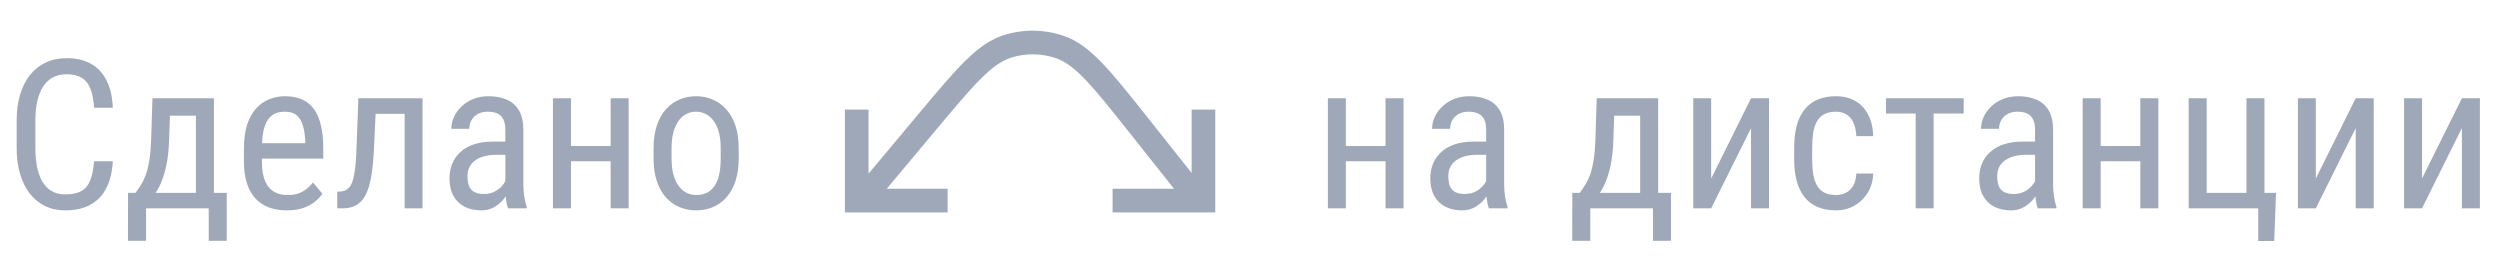
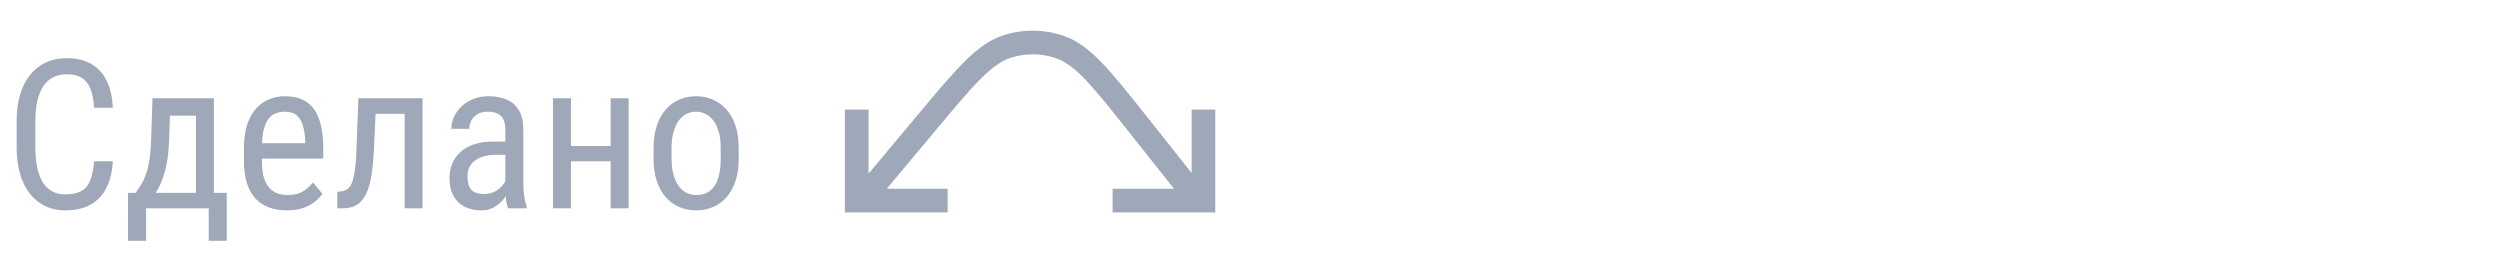
<svg xmlns="http://www.w3.org/2000/svg" width="216" height="23" viewBox="0 0 216 23" fill="none">
  <path d="M8.128 13.931H9.745C9.704 14.81 9.525 15.568 9.209 16.207C8.898 16.84 8.444 17.326 7.847 17.666C7.255 18.006 6.514 18.176 5.623 18.176C4.984 18.176 4.407 18.05 3.892 17.798C3.376 17.546 2.934 17.186 2.564 16.717C2.201 16.242 1.923 15.674 1.729 15.012C1.536 14.35 1.439 13.605 1.439 12.779V10.415C1.439 9.595 1.536 8.854 1.729 8.191C1.929 7.529 2.213 6.964 2.582 6.495C2.957 6.021 3.411 5.657 3.944 5.405C4.483 5.153 5.093 5.027 5.772 5.027C6.604 5.027 7.308 5.194 7.882 5.528C8.462 5.856 8.907 6.34 9.218 6.979C9.534 7.611 9.71 8.388 9.745 9.308H8.128C8.087 8.634 7.981 8.086 7.812 7.664C7.642 7.236 7.39 6.923 7.056 6.724C6.728 6.519 6.3 6.416 5.772 6.416C5.304 6.416 4.896 6.51 4.551 6.697C4.211 6.885 3.93 7.154 3.707 7.506C3.49 7.852 3.326 8.271 3.215 8.763C3.109 9.249 3.057 9.794 3.057 10.398V12.779C3.057 13.342 3.101 13.866 3.188 14.352C3.282 14.839 3.429 15.267 3.628 15.636C3.833 15.999 4.1 16.283 4.428 16.488C4.756 16.693 5.154 16.796 5.623 16.796C6.215 16.796 6.684 16.699 7.029 16.506C7.375 16.312 7.63 16.005 7.794 15.583C7.964 15.161 8.075 14.61 8.128 13.931ZM13.173 8.49H14.729L14.614 12.05C14.585 12.952 14.497 13.731 14.351 14.388C14.204 15.044 14.017 15.604 13.788 16.066C13.56 16.523 13.302 16.907 13.015 17.218C12.727 17.528 12.429 17.789 12.118 18H11.362L11.398 16.673L11.705 16.664C11.875 16.436 12.036 16.201 12.188 15.961C12.341 15.715 12.479 15.425 12.602 15.091C12.725 14.751 12.824 14.338 12.9 13.852C12.982 13.359 13.035 12.759 13.059 12.05L13.173 8.49ZM13.533 8.49H18.481V18H16.926V9.993H13.533V8.49ZM11.063 16.664H19.589V20.804H18.033V18H12.619V20.804H11.055L11.063 16.664ZM24.774 18.176C24.206 18.176 23.693 18.091 23.236 17.921C22.779 17.751 22.39 17.493 22.067 17.148C21.745 16.796 21.499 16.354 21.329 15.82C21.159 15.287 21.074 14.657 21.074 13.931V12.858C21.074 12.021 21.171 11.312 21.364 10.731C21.564 10.151 21.83 9.686 22.164 9.334C22.498 8.977 22.876 8.719 23.298 8.561C23.72 8.396 24.153 8.314 24.599 8.314C25.196 8.314 25.706 8.411 26.128 8.604C26.55 8.798 26.893 9.085 27.156 9.466C27.42 9.847 27.613 10.315 27.736 10.872C27.865 11.429 27.93 12.07 27.93 12.797V13.702H21.988V12.375H26.374V12.155C26.351 11.663 26.283 11.229 26.172 10.854C26.066 10.479 25.891 10.187 25.645 9.976C25.398 9.759 25.05 9.65 24.599 9.65C24.311 9.65 24.045 9.7 23.799 9.8C23.559 9.894 23.351 10.06 23.175 10.301C23.005 10.535 22.87 10.86 22.77 11.276C22.677 11.692 22.63 12.22 22.63 12.858V13.931C22.63 14.44 22.677 14.88 22.77 15.249C22.87 15.612 23.014 15.914 23.201 16.154C23.395 16.389 23.629 16.564 23.904 16.682C24.186 16.793 24.505 16.849 24.862 16.849C25.384 16.849 25.814 16.749 26.154 16.55C26.494 16.345 26.79 16.084 27.042 15.768L27.859 16.743C27.689 16.983 27.467 17.215 27.191 17.438C26.922 17.654 26.588 17.833 26.189 17.974C25.797 18.108 25.325 18.176 24.774 18.176ZM35.119 8.49V9.835H31.331V8.49H35.119ZM36.508 8.49V18H34.961V8.49H36.508ZM30.962 8.49H32.518L32.298 13.078C32.263 13.787 32.204 14.414 32.122 14.959C32.046 15.498 31.938 15.961 31.797 16.348C31.662 16.734 31.492 17.051 31.287 17.297C31.088 17.537 30.848 17.716 30.566 17.833C30.291 17.944 29.972 18 29.608 18H29.143V16.567L29.45 16.541C29.655 16.523 29.831 16.465 29.977 16.365C30.13 16.266 30.253 16.119 30.347 15.926C30.446 15.727 30.525 15.472 30.584 15.161C30.648 14.851 30.698 14.481 30.733 14.054C30.769 13.626 30.795 13.128 30.812 12.56L30.962 8.49ZM43.662 16.374V11.215C43.662 10.84 43.603 10.538 43.486 10.31C43.375 10.081 43.205 9.914 42.977 9.809C42.754 9.703 42.473 9.65 42.133 9.65C41.805 9.65 41.52 9.718 41.28 9.853C41.046 9.987 40.864 10.166 40.735 10.389C40.612 10.611 40.551 10.857 40.551 11.127H38.995C38.995 10.787 39.068 10.45 39.215 10.116C39.367 9.782 39.584 9.48 39.865 9.211C40.147 8.936 40.483 8.719 40.876 8.561C41.274 8.396 41.72 8.314 42.212 8.314C42.798 8.314 43.316 8.411 43.768 8.604C44.219 8.792 44.573 9.1 44.831 9.527C45.089 9.955 45.218 10.523 45.218 11.232V15.926C45.218 16.242 45.241 16.579 45.288 16.936C45.341 17.294 45.414 17.602 45.508 17.859V18H43.899C43.823 17.812 43.765 17.564 43.724 17.253C43.683 16.936 43.662 16.644 43.662 16.374ZM43.908 12.234L43.926 13.377H42.845C42.476 13.377 42.139 13.418 41.834 13.5C41.535 13.582 41.277 13.702 41.06 13.86C40.844 14.013 40.677 14.203 40.56 14.432C40.448 14.66 40.393 14.921 40.393 15.214C40.393 15.595 40.445 15.899 40.551 16.128C40.656 16.351 40.815 16.512 41.025 16.611C41.236 16.711 41.503 16.761 41.825 16.761C42.218 16.761 42.563 16.67 42.862 16.488C43.161 16.307 43.393 16.087 43.557 15.829C43.727 15.571 43.806 15.331 43.794 15.108L44.137 15.838C44.113 16.066 44.037 16.315 43.908 16.585C43.785 16.849 43.612 17.104 43.39 17.35C43.167 17.59 42.903 17.789 42.599 17.947C42.3 18.1 41.963 18.176 41.588 18.176C41.037 18.176 40.554 18.07 40.138 17.859C39.727 17.648 39.408 17.338 39.18 16.928C38.951 16.518 38.837 16.011 38.837 15.407C38.837 14.95 38.916 14.528 39.074 14.142C39.232 13.755 39.467 13.421 39.777 13.14C40.088 12.852 40.477 12.63 40.946 12.472C41.421 12.313 41.969 12.234 42.59 12.234H43.908ZM53.049 12.612V13.931H49.015V12.612H53.049ZM49.331 8.49V18H47.775V8.49H49.331ZM54.315 8.49V18H52.759V8.49H54.315ZM56.468 13.702V12.797C56.468 12.059 56.562 11.411 56.749 10.854C56.937 10.292 57.197 9.823 57.531 9.448C57.865 9.073 58.255 8.792 58.7 8.604C59.145 8.411 59.623 8.314 60.133 8.314C60.654 8.314 61.138 8.411 61.583 8.604C62.028 8.792 62.418 9.073 62.752 9.448C63.092 9.823 63.355 10.292 63.543 10.854C63.73 11.411 63.824 12.059 63.824 12.797V13.702C63.824 14.44 63.73 15.091 63.543 15.653C63.355 16.21 63.095 16.676 62.761 17.051C62.427 17.426 62.037 17.707 61.592 17.895C61.147 18.082 60.666 18.176 60.15 18.176C59.635 18.176 59.154 18.082 58.709 17.895C58.264 17.707 57.871 17.426 57.531 17.051C57.197 16.676 56.937 16.21 56.749 15.653C56.562 15.091 56.468 14.44 56.468 13.702ZM58.023 12.797V13.702C58.023 14.224 58.076 14.681 58.182 15.073C58.287 15.466 58.437 15.794 58.63 16.058C58.823 16.321 59.049 16.52 59.307 16.655C59.565 16.784 59.846 16.849 60.15 16.849C60.502 16.849 60.81 16.784 61.073 16.655C61.343 16.52 61.565 16.321 61.741 16.058C61.917 15.794 62.049 15.466 62.137 15.073C62.225 14.681 62.269 14.224 62.269 13.702V12.797C62.269 12.275 62.216 11.821 62.11 11.435C62.005 11.042 61.855 10.714 61.662 10.45C61.469 10.181 61.24 9.981 60.977 9.853C60.719 9.718 60.438 9.65 60.133 9.65C59.834 9.65 59.556 9.718 59.298 9.853C59.04 9.981 58.815 10.181 58.621 10.45C58.434 10.714 58.287 11.042 58.182 11.435C58.076 11.821 58.023 12.275 58.023 12.797Z" fill="#0D274F" fill-opacity="0.4" />
  <path d="M102.956 9.468V14.943L99.186 10.195C95.85 5.991 94.174 3.881 91.905 3.098C90.247 2.526 88.413 2.501 86.741 3.031C84.453 3.756 82.725 5.822 79.28 9.94L75.041 15.007V9.468H73V18.35H81.873V16.306H76.617L80.847 11.25C84.037 7.438 85.637 5.525 87.359 4.98C88.616 4.583 89.997 4.6 91.243 5.03C92.948 5.619 94.499 7.574 97.591 11.467L101.433 16.306H96.127V18.35H105V9.468H102.956Z" fill="#0D274F" fill-opacity="0.4" />
-   <path d="M120.001 12.612V13.931H115.967V12.612H120.001ZM116.283 8.49V18H114.728V8.49H116.283ZM121.267 8.49V18H119.711V8.49H121.267ZM128.403 16.374V11.215C128.403 10.84 128.345 10.538 128.228 10.31C128.116 10.081 127.946 9.914 127.718 9.809C127.495 9.703 127.214 9.65 126.874 9.65C126.546 9.65 126.262 9.718 126.021 9.853C125.787 9.987 125.605 10.166 125.477 10.389C125.354 10.611 125.292 10.857 125.292 11.127H123.736C123.736 10.787 123.81 10.45 123.956 10.116C124.108 9.782 124.325 9.48 124.606 9.211C124.888 8.936 125.225 8.719 125.617 8.561C126.016 8.396 126.461 8.314 126.953 8.314C127.539 8.314 128.058 8.411 128.509 8.604C128.96 8.792 129.314 9.1 129.572 9.527C129.83 9.955 129.959 10.523 129.959 11.232V15.926C129.959 16.242 129.982 16.579 130.029 16.936C130.082 17.294 130.155 17.602 130.249 17.859V18H128.641C128.564 17.812 128.506 17.564 128.465 17.253C128.424 16.936 128.403 16.644 128.403 16.374ZM128.649 12.234L128.667 13.377H127.586C127.217 13.377 126.88 13.418 126.575 13.5C126.276 13.582 126.019 13.702 125.802 13.86C125.585 14.013 125.418 14.203 125.301 14.432C125.189 14.66 125.134 14.921 125.134 15.214C125.134 15.595 125.187 15.899 125.292 16.128C125.397 16.351 125.556 16.512 125.767 16.611C125.978 16.711 126.244 16.761 126.566 16.761C126.959 16.761 127.305 16.67 127.604 16.488C127.902 16.307 128.134 16.087 128.298 15.829C128.468 15.571 128.547 15.331 128.535 15.108L128.878 15.838C128.854 16.066 128.778 16.315 128.649 16.585C128.526 16.849 128.354 17.104 128.131 17.35C127.908 17.59 127.645 17.789 127.34 17.947C127.041 18.1 126.704 18.176 126.329 18.176C125.778 18.176 125.295 18.07 124.879 17.859C124.469 17.648 124.149 17.338 123.921 16.928C123.692 16.518 123.578 16.011 123.578 15.407C123.578 14.95 123.657 14.528 123.815 14.142C123.974 13.755 124.208 13.421 124.519 13.14C124.829 12.852 125.219 12.63 125.688 12.472C126.162 12.313 126.71 12.234 127.331 12.234H128.649ZM137.957 8.49H139.513L139.398 12.05C139.369 12.952 139.281 13.731 139.135 14.388C138.988 15.044 138.801 15.604 138.572 16.066C138.344 16.523 138.086 16.907 137.799 17.218C137.512 17.528 137.213 17.789 136.902 18H136.146L136.182 16.673L136.489 16.664C136.659 16.436 136.82 16.201 136.973 15.961C137.125 15.715 137.263 15.425 137.386 15.091C137.509 14.751 137.608 14.338 137.685 13.852C137.767 13.359 137.819 12.759 137.843 12.05L137.957 8.49ZM138.317 8.49H143.266V18H141.71V9.993H138.317V8.49ZM135.848 16.664H144.373V20.804H142.817V18H137.403V20.804H135.839L135.848 16.664ZM147.845 15.425L151.29 8.49H152.846V18H151.29V11.065L147.845 18H146.298V8.49H147.845V15.425ZM158.629 16.849C158.939 16.849 159.221 16.787 159.473 16.664C159.73 16.535 159.941 16.336 160.105 16.066C160.27 15.791 160.363 15.434 160.387 14.994H161.846C161.822 15.627 161.661 16.184 161.362 16.664C161.069 17.139 160.683 17.511 160.202 17.78C159.728 18.044 159.203 18.176 158.629 18.176C158.014 18.176 157.478 18.076 157.021 17.877C156.569 17.678 156.194 17.391 155.896 17.016C155.603 16.635 155.383 16.175 155.236 15.636C155.09 15.091 155.017 14.473 155.017 13.781V12.709C155.017 12.018 155.09 11.402 155.236 10.863C155.383 10.318 155.603 9.858 155.896 9.483C156.194 9.103 156.569 8.812 157.021 8.613C157.478 8.414 158.014 8.314 158.629 8.314C159.273 8.314 159.83 8.452 160.299 8.728C160.773 8.997 161.143 9.39 161.406 9.905C161.676 10.415 161.822 11.033 161.846 11.76H160.387C160.363 11.291 160.278 10.901 160.132 10.591C159.985 10.274 159.786 10.04 159.534 9.888C159.282 9.729 158.98 9.65 158.629 9.65C158.219 9.65 157.879 9.724 157.609 9.87C157.346 10.011 157.138 10.216 156.985 10.485C156.833 10.755 156.725 11.077 156.66 11.452C156.602 11.827 156.572 12.246 156.572 12.709V13.781C156.572 14.244 156.602 14.666 156.66 15.047C156.725 15.422 156.83 15.744 156.977 16.014C157.129 16.283 157.34 16.491 157.609 16.638C157.879 16.778 158.219 16.849 158.629 16.849ZM167.066 8.49V18H165.511V8.49H167.066ZM169.659 8.49V9.809H162.953V8.49H169.659ZM175.829 16.374V11.215C175.829 10.84 175.771 10.538 175.653 10.31C175.542 10.081 175.372 9.914 175.144 9.809C174.921 9.703 174.64 9.65 174.3 9.65C173.972 9.65 173.688 9.718 173.447 9.853C173.213 9.987 173.031 10.166 172.902 10.389C172.779 10.611 172.718 10.857 172.718 11.127H171.162C171.162 10.787 171.235 10.45 171.382 10.116C171.534 9.782 171.751 9.48 172.032 9.211C172.313 8.936 172.65 8.719 173.043 8.561C173.441 8.396 173.887 8.314 174.379 8.314C174.965 8.314 175.483 8.411 175.935 8.604C176.386 8.792 176.74 9.1 176.998 9.527C177.256 9.955 177.385 10.523 177.385 11.232V15.926C177.385 16.242 177.408 16.579 177.455 16.936C177.508 17.294 177.581 17.602 177.675 17.859V18H176.066C175.99 17.812 175.932 17.564 175.891 17.253C175.85 16.936 175.829 16.644 175.829 16.374ZM176.075 12.234L176.093 13.377H175.012C174.643 13.377 174.306 13.418 174.001 13.5C173.702 13.582 173.444 13.702 173.228 13.86C173.011 14.013 172.844 14.203 172.727 14.432C172.615 14.66 172.56 14.921 172.56 15.214C172.56 15.595 172.612 15.899 172.718 16.128C172.823 16.351 172.981 16.512 173.192 16.611C173.403 16.711 173.67 16.761 173.992 16.761C174.385 16.761 174.73 16.67 175.029 16.488C175.328 16.307 175.56 16.087 175.724 15.829C175.894 15.571 175.973 15.331 175.961 15.108L176.304 15.838C176.28 16.066 176.204 16.315 176.075 16.585C175.952 16.849 175.779 17.104 175.557 17.35C175.334 17.59 175.07 17.789 174.766 17.947C174.467 18.1 174.13 18.176 173.755 18.176C173.204 18.176 172.721 18.07 172.305 17.859C171.895 17.648 171.575 17.338 171.347 16.928C171.118 16.518 171.004 16.011 171.004 15.407C171.004 14.95 171.083 14.528 171.241 14.142C171.399 13.755 171.634 13.421 171.944 13.14C172.255 12.852 172.645 12.63 173.113 12.472C173.588 12.313 174.136 12.234 174.757 12.234H176.075ZM185.216 12.612V13.931H181.182V12.612H185.216ZM181.498 8.49V18H179.942V8.49H181.498ZM186.481 8.49V18H184.926V8.49H186.481ZM189.101 18V8.49H190.656V16.664H194.093V8.49H195.648V18H189.101ZM196.65 16.664L196.492 20.821H195.112V18H194.031V16.664H196.65ZM200.087 15.425L203.532 8.49H205.088V18H203.532V11.065L200.087 18H198.54V8.49H200.087V15.425ZM209.263 15.425L212.708 8.49H214.264V18H212.708V11.065L209.263 18H207.716V8.49H209.263V15.425Z" fill="#0D274F" fill-opacity="0.4" />
</svg>